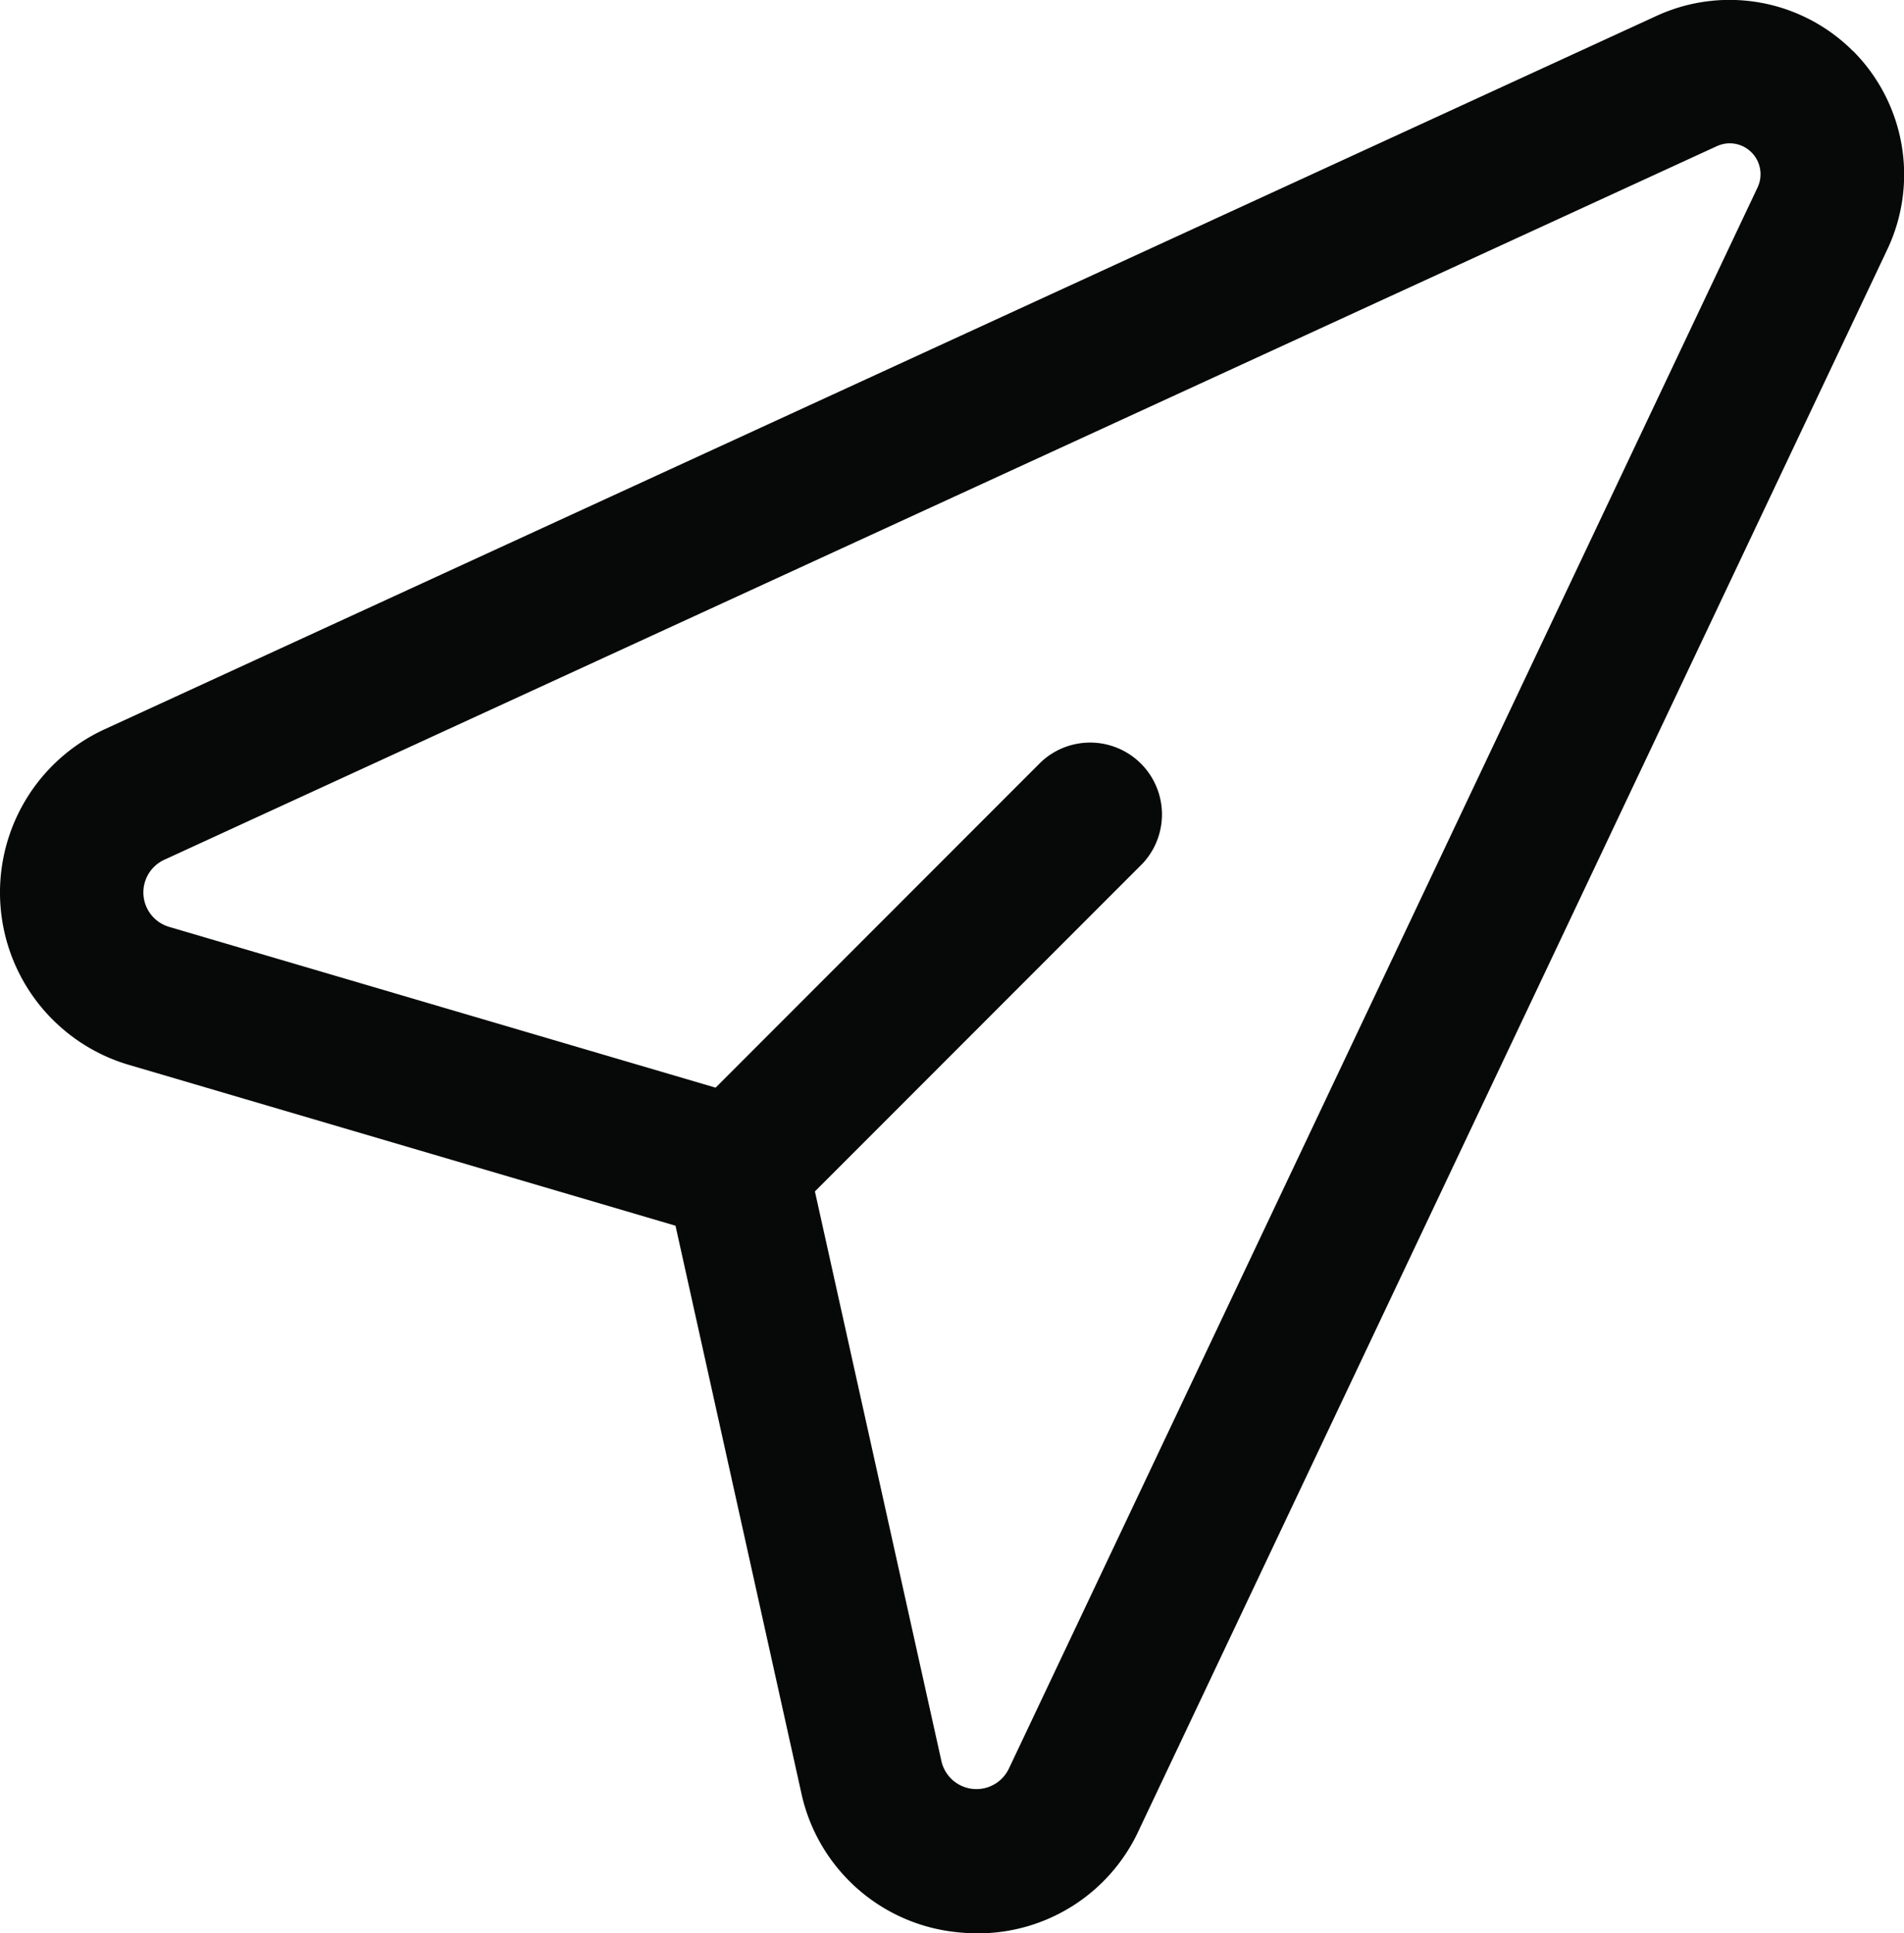
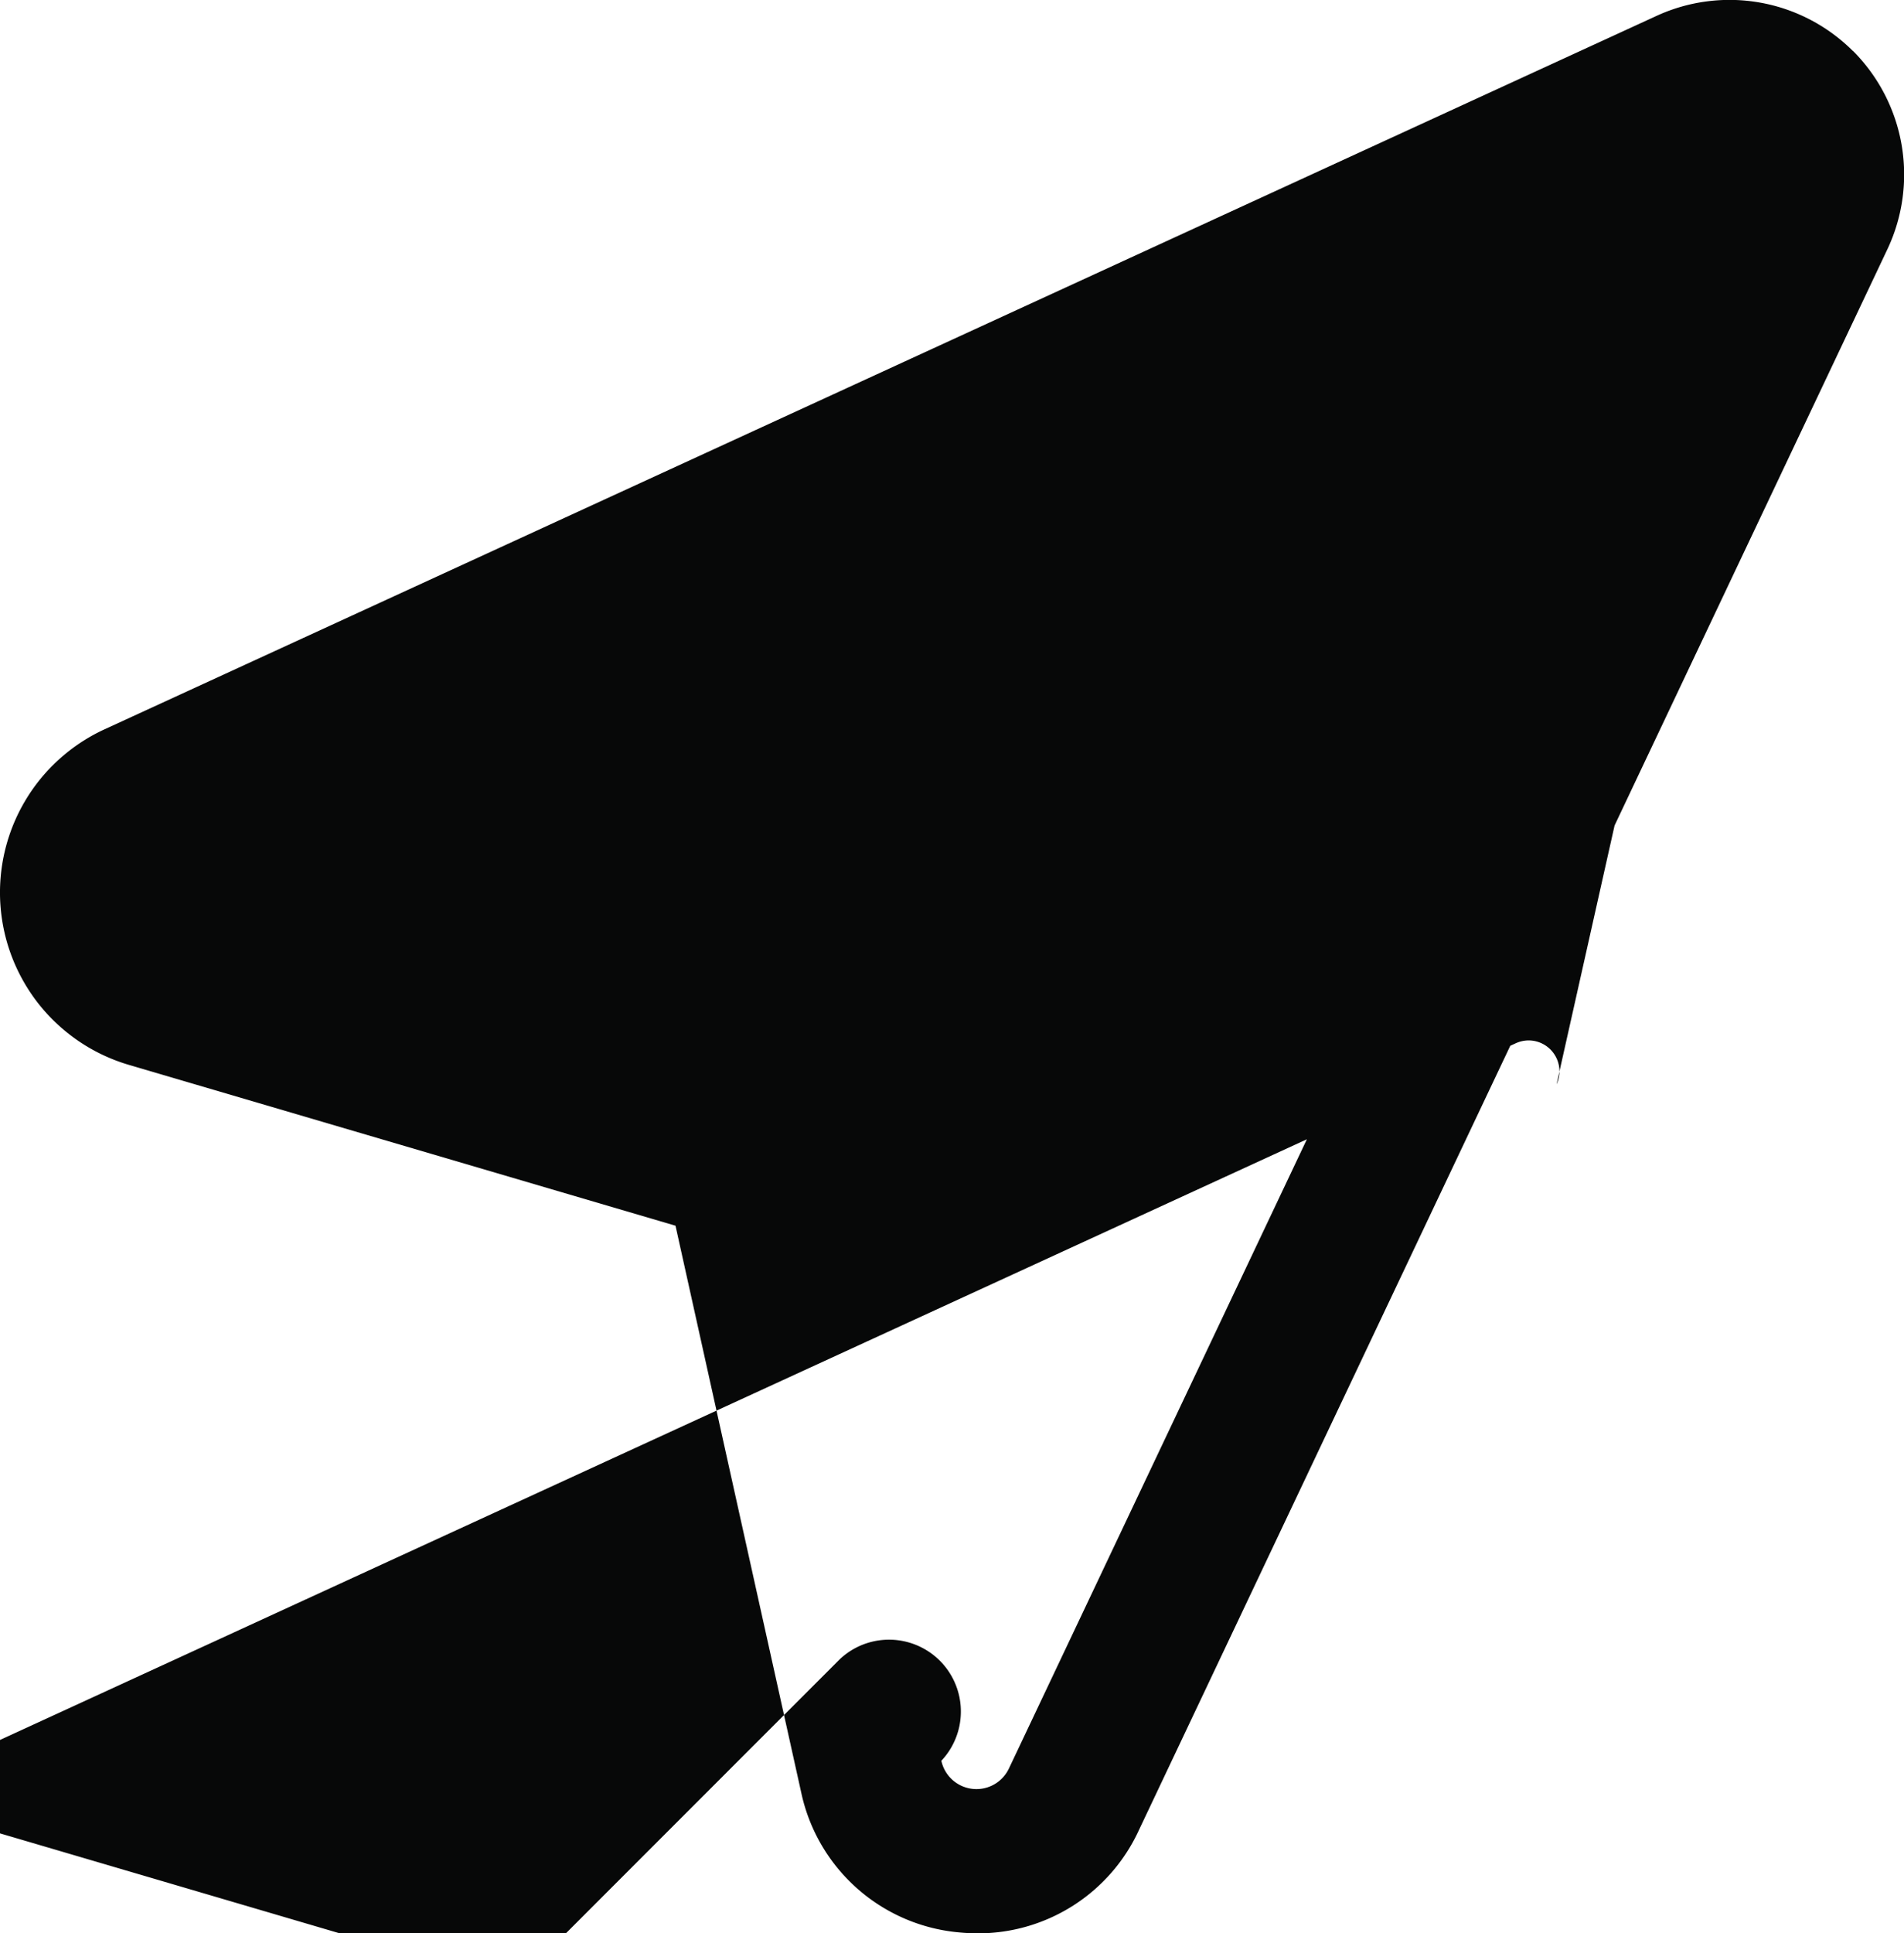
<svg xmlns="http://www.w3.org/2000/svg" width="24.229" height="24.591" viewBox="0 0 24.229 24.591">
-   <path d="M141.6,45.233a2.222,2.222,0,0,0-2.5-.448L119.35,53.86a2.285,2.285,0,0,0,.31,4.268l6.956,2.046,1.6,7.211a2.26,2.26,0,0,0,1.978,1.775,2.63,2.63,0,0,0,.266.015,2.253,2.253,0,0,0,2.052-1.311l9.527-20.113a2.225,2.225,0,0,0-.436-2.517Zm-1.215,1.736L130.858,67.08a.457.457,0,0,1-.859-.1l-1.609-7.242,4.168-4.169a.914.914,0,0,0-1.292-1.292l-4.14,4.141-6.953-2.045a.457.457,0,0,1-.062-.854l19.757-9.077a.4.4,0,0,1,.164-.036.393.393,0,0,1,.355.558Z" transform="translate(-118.02 -44.583)" fill="rgba(7,8,8,1)" />
+   <path d="M141.6,45.233a2.222,2.222,0,0,0-2.5-.448L119.35,53.86a2.285,2.285,0,0,0,.31,4.268l6.956,2.046,1.6,7.211a2.26,2.26,0,0,0,1.978,1.775,2.63,2.63,0,0,0,.266.015,2.253,2.253,0,0,0,2.052-1.311l9.527-20.113a2.225,2.225,0,0,0-.436-2.517Zm-1.215,1.736L130.858,67.08a.457.457,0,0,1-.859-.1a.914.914,0,0,0-1.292-1.292l-4.14,4.141-6.953-2.045a.457.457,0,0,1-.062-.854l19.757-9.077a.4.4,0,0,1,.164-.036.393.393,0,0,1,.355.558Z" transform="translate(-118.02 -44.583)" fill="rgba(7,8,8,1)" />
</svg>